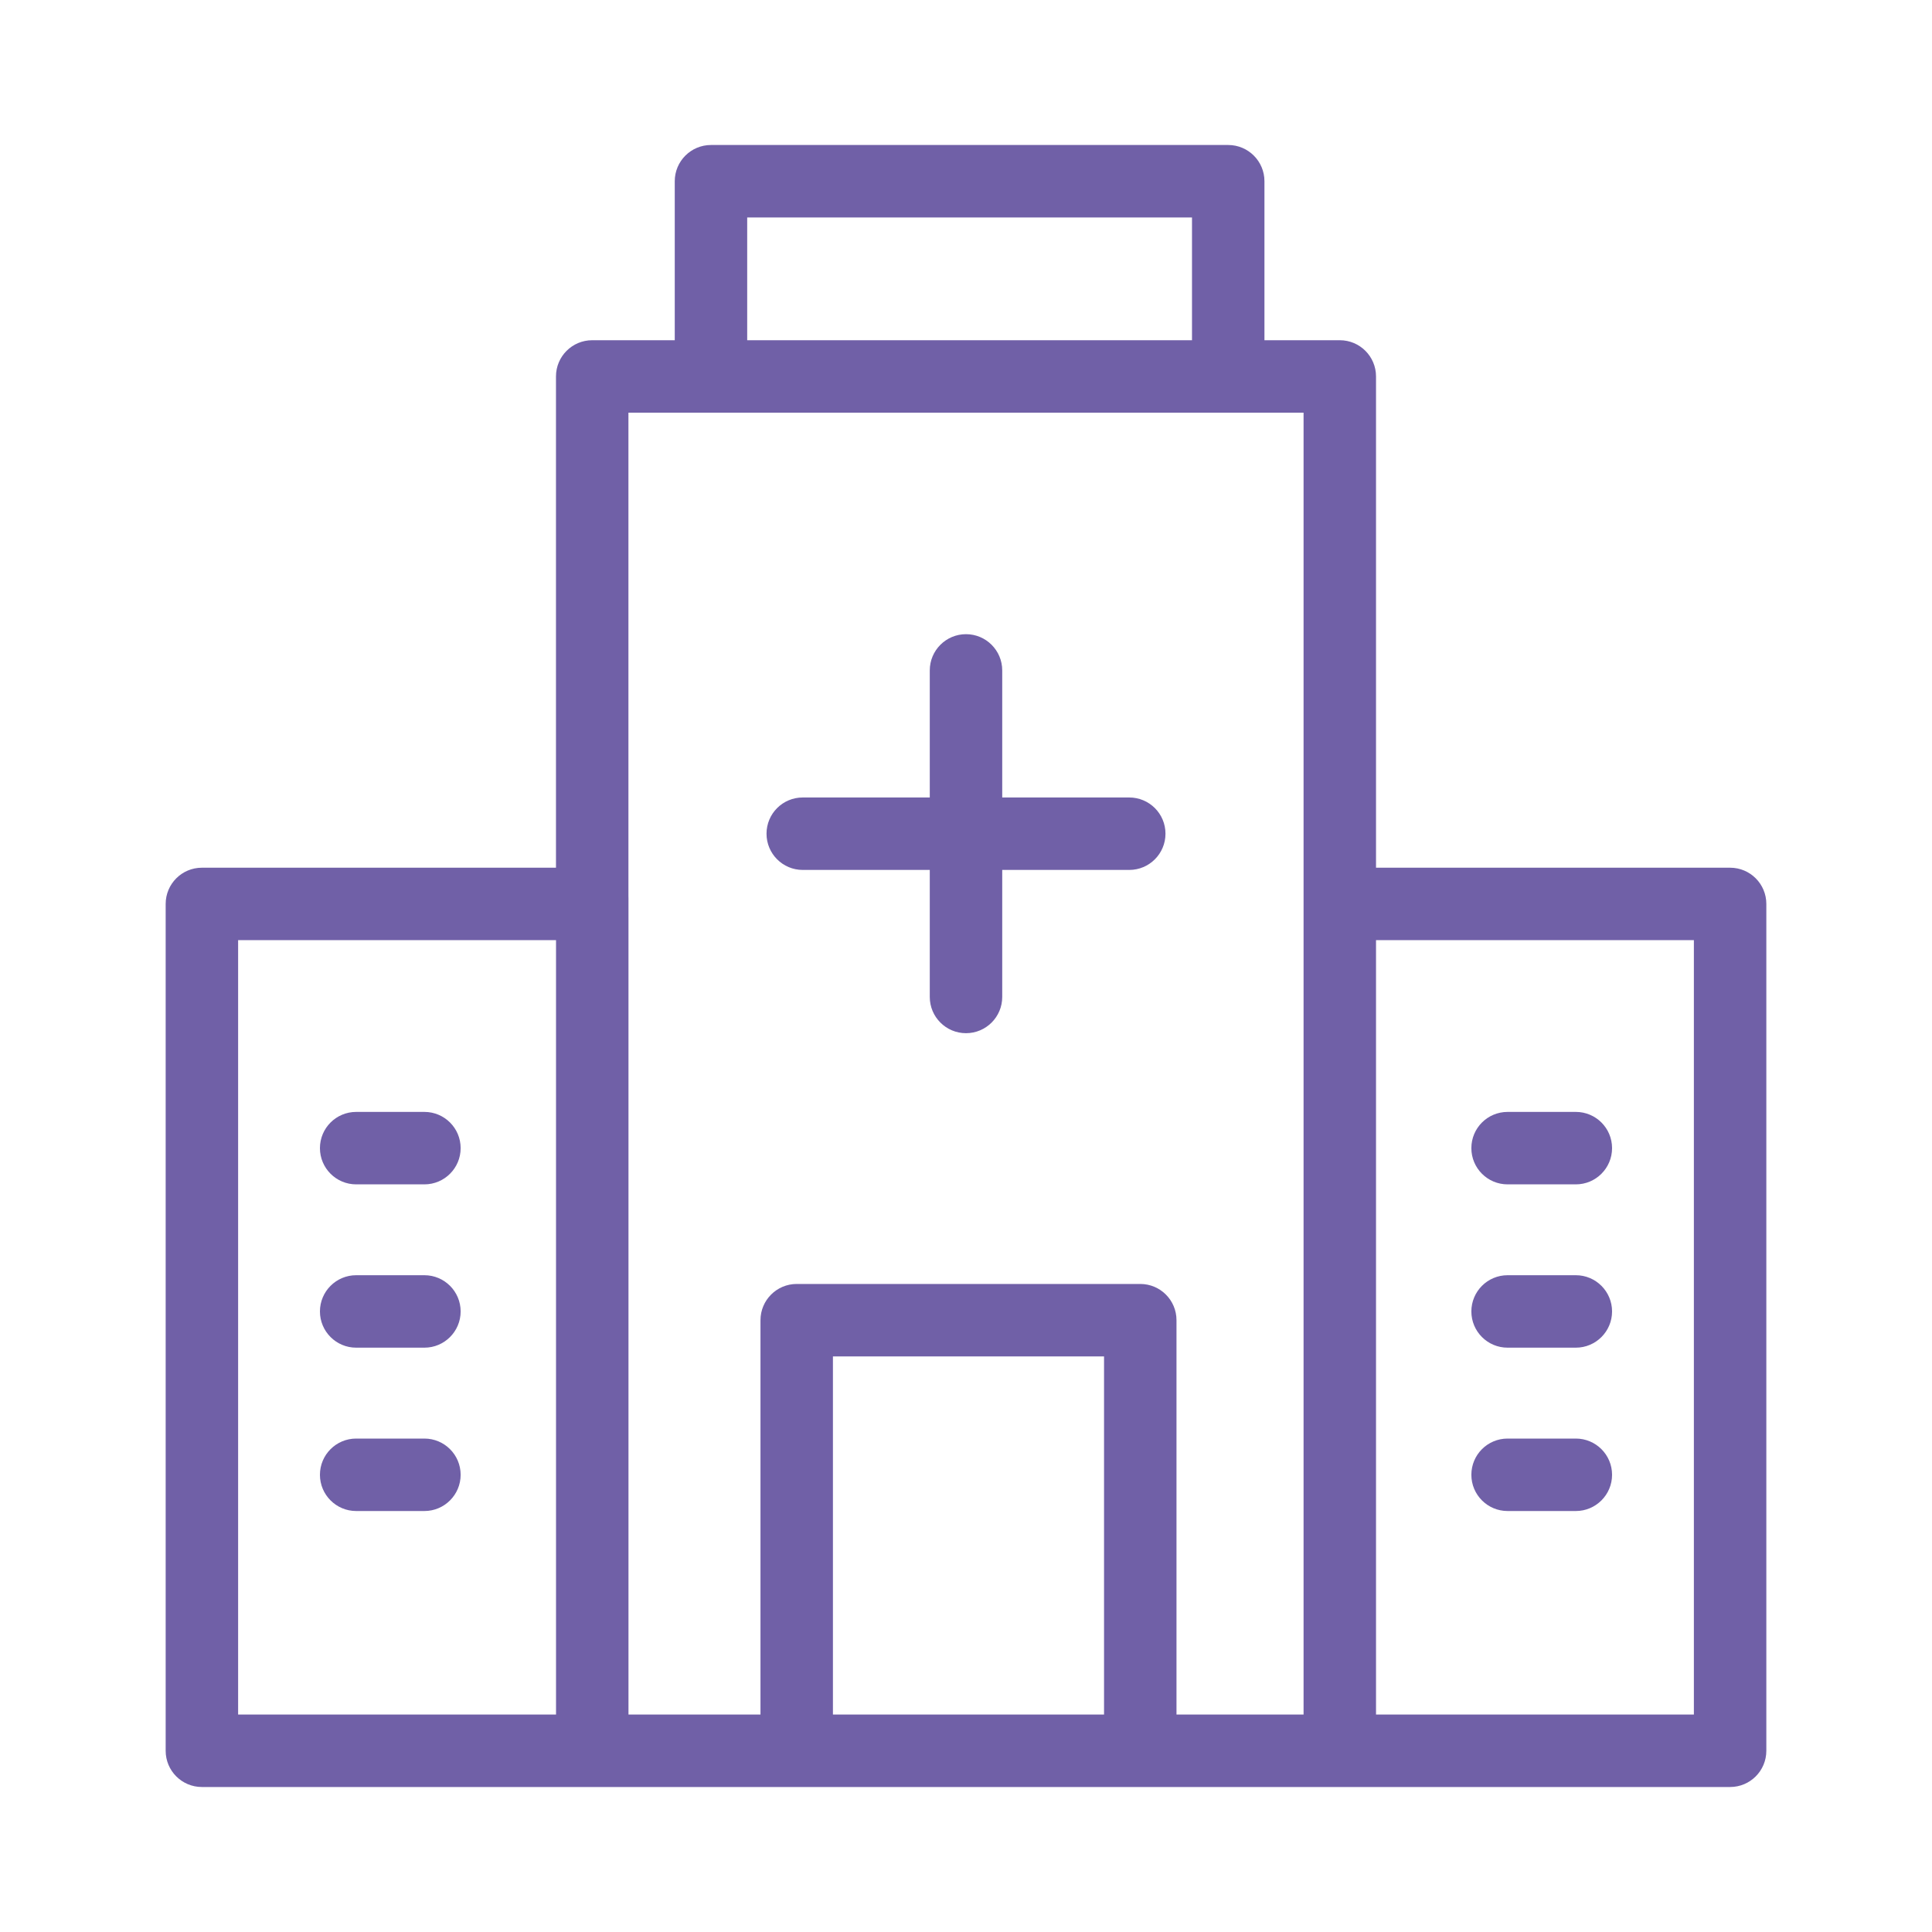
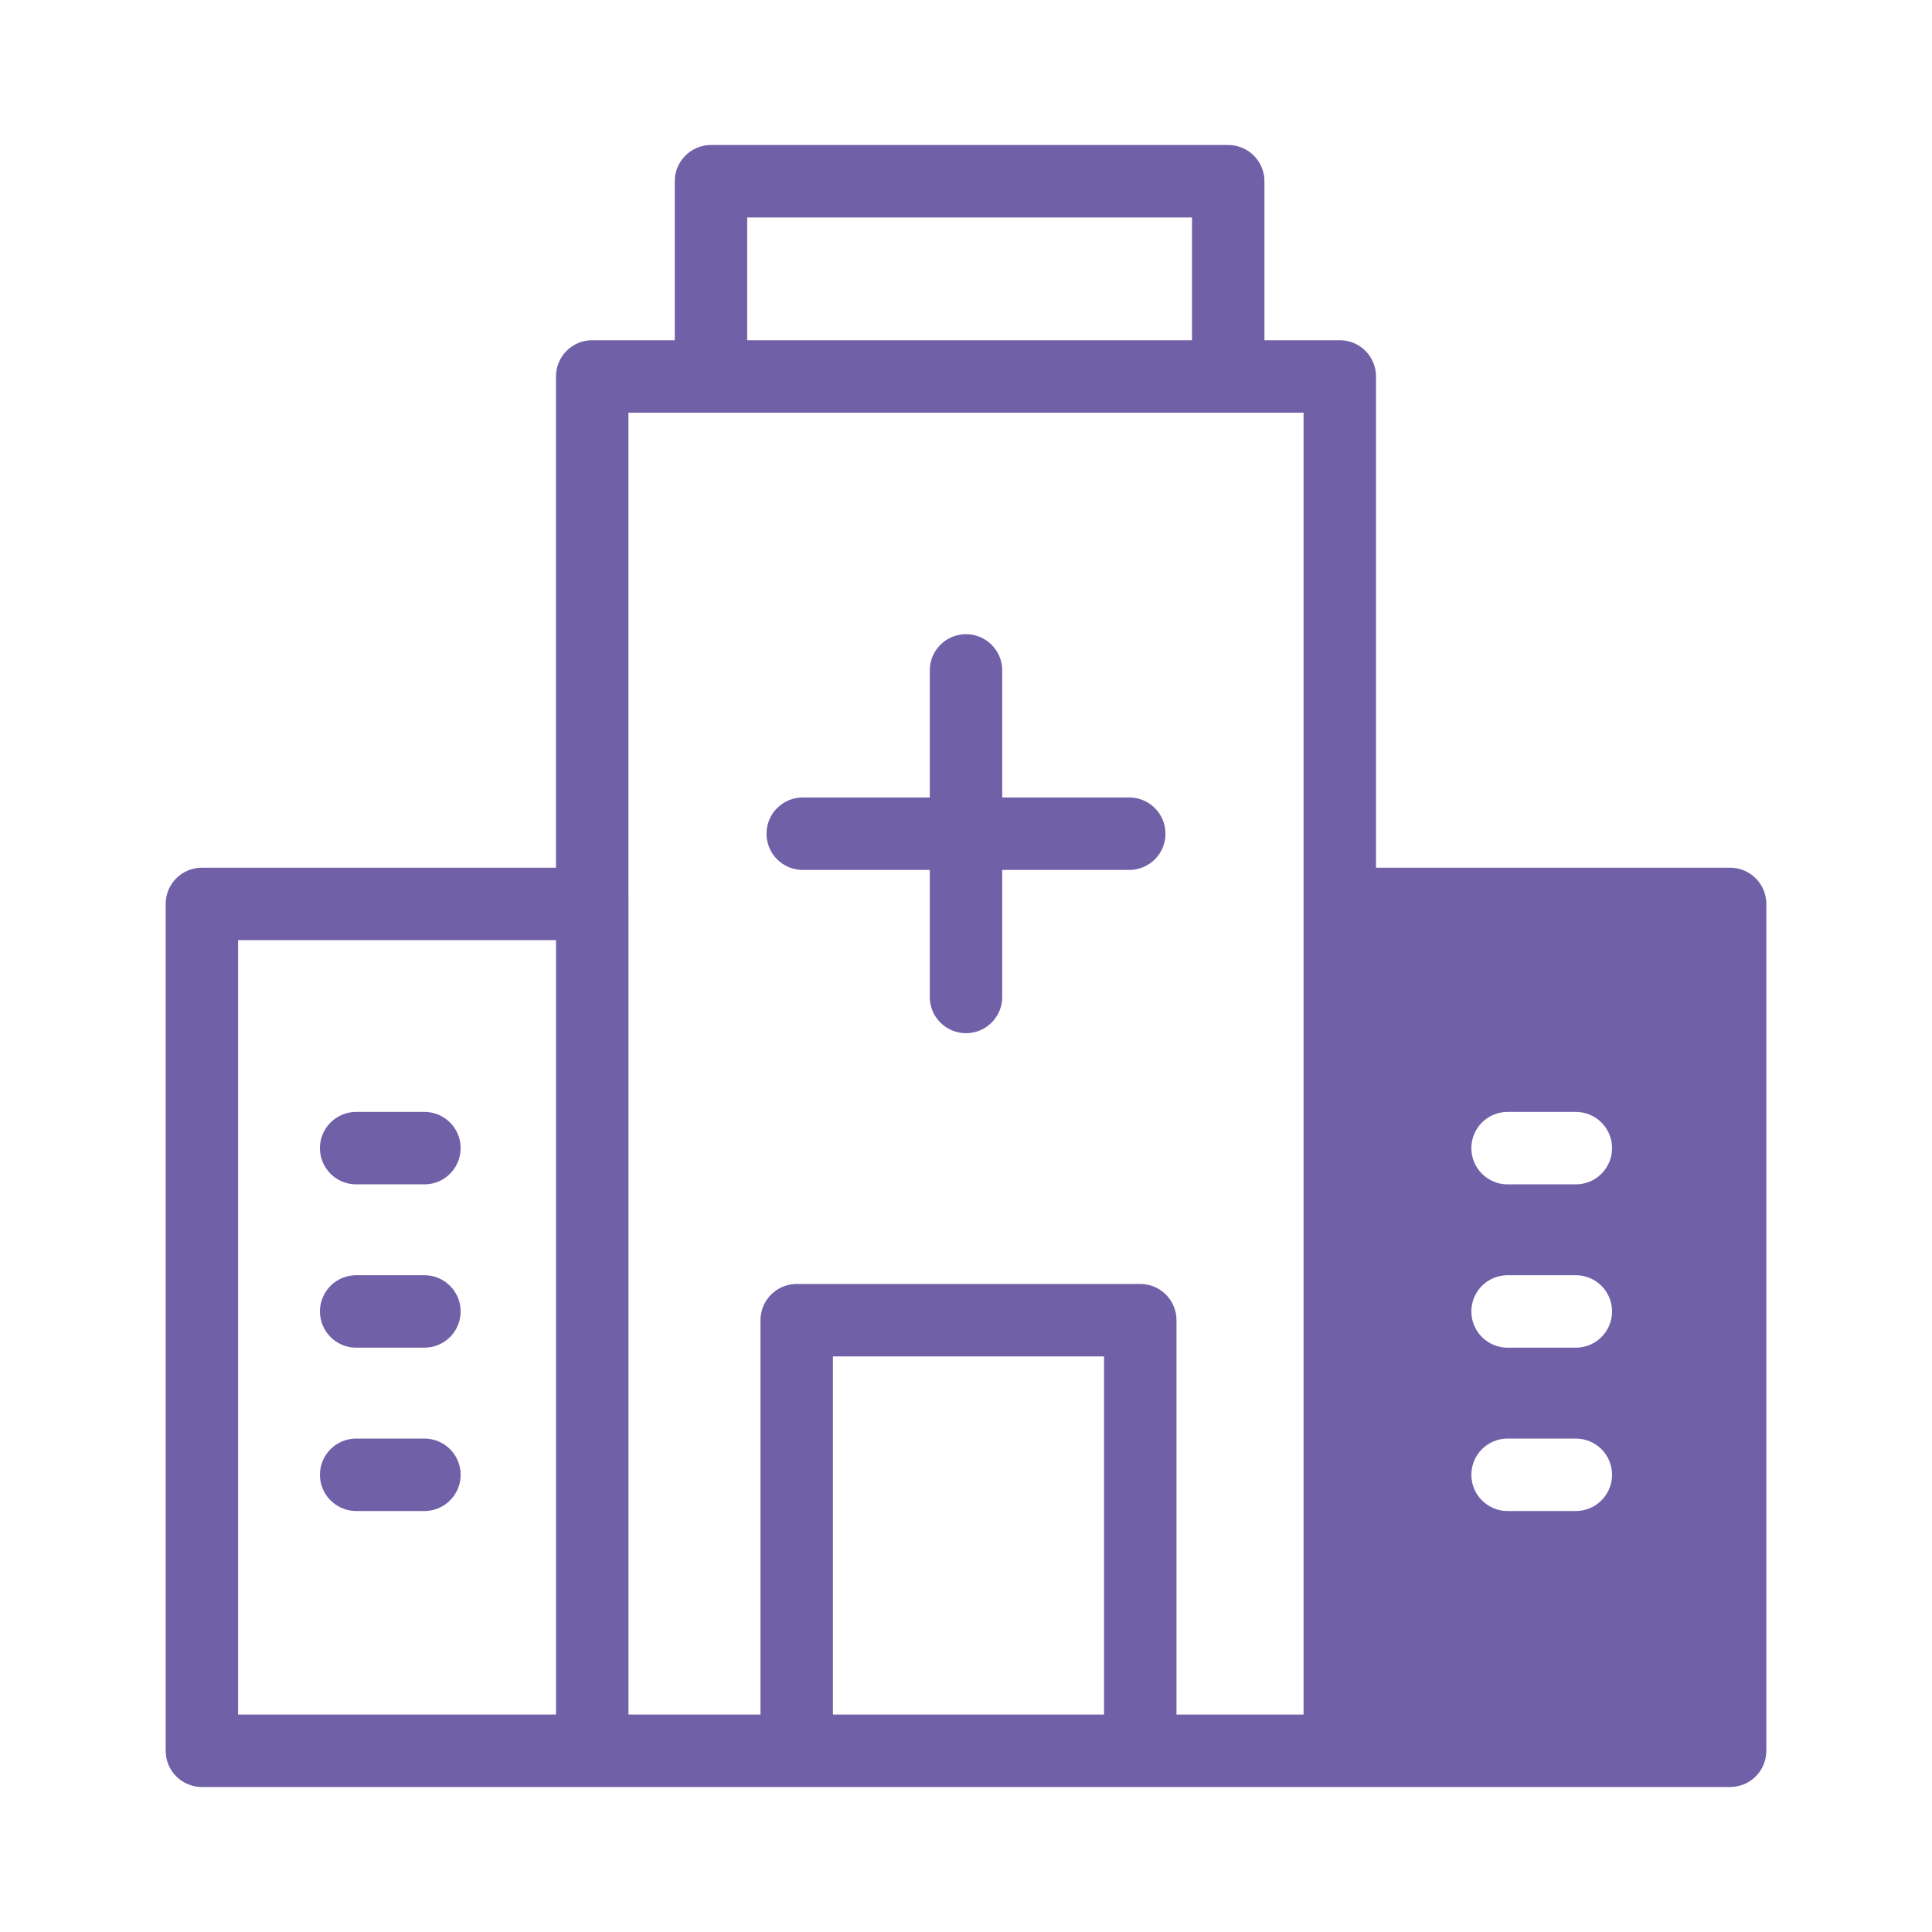
<svg xmlns="http://www.w3.org/2000/svg" width="40" height="40" viewBox="0 0 40 40" fill="none">
-   <path fill-rule="evenodd" clip-rule="evenodd" d="M14.72 3.002C14.306 3.002 13.97 3.338 13.97 3.752V7.044H12.261C11.846 7.044 11.511 7.38 11.511 7.794V17.965H4.18C3.765 17.965 3.43 18.301 3.43 18.715V36.248C3.43 36.662 3.765 36.998 4.18 36.998H35.82C36.235 36.998 36.57 36.662 36.57 36.248V18.715C36.57 18.301 36.235 17.965 35.82 17.965H28.489V7.794C28.489 7.38 28.154 7.044 27.739 7.044H26.179V3.752C26.179 3.338 25.843 3.002 25.429 3.002H14.72ZM15.47 7.044V4.502H24.679V7.044H15.47ZM13.011 8.544V18.551C13.012 18.569 13.012 18.587 13.012 18.605V35.498H15.745V27.333C15.745 26.919 16.081 26.583 16.495 26.583H23.608C24.023 26.583 24.358 26.919 24.358 27.333V35.498H26.989V18.605L26.989 18.591L26.989 18.58V8.544H13.011ZM22.858 28.083V35.498H17.245V28.083H22.858ZM28.489 19.465V35.498H35.07V19.465H28.489ZM4.93 19.465H11.512V35.498H4.93V19.465ZM19.25 16.511V13.88C19.25 13.466 19.586 13.13 20 13.13C20.414 13.13 20.75 13.466 20.75 13.88V16.511H23.38C23.794 16.511 24.13 16.846 24.13 17.261C24.13 17.675 23.794 18.011 23.38 18.011H20.75V20.641C20.75 21.055 20.414 21.391 20 21.391C19.586 21.391 19.25 21.055 19.25 20.641V18.011H16.62C16.205 18.011 15.87 17.675 15.87 17.261C15.87 16.846 16.205 16.511 16.62 16.511H19.25ZM6.624 27.152C6.624 26.738 6.96 26.402 7.374 26.402H8.787C9.201 26.402 9.537 26.738 9.537 27.152C9.537 27.566 9.201 27.902 8.787 27.902H7.374C6.96 27.902 6.624 27.566 6.624 27.152ZM7.374 29.784C6.96 29.784 6.624 30.119 6.624 30.534C6.624 30.948 6.96 31.284 7.374 31.284H8.787C9.201 31.284 9.537 30.948 9.537 30.534C9.537 30.119 9.201 29.784 8.787 29.784H7.374ZM30.463 27.152C30.463 26.738 30.798 26.402 31.213 26.402H32.626C33.04 26.402 33.376 26.738 33.376 27.152C33.376 27.566 33.04 27.902 32.626 27.902H31.213C30.798 27.902 30.463 27.566 30.463 27.152ZM31.213 29.784C30.798 29.784 30.463 30.119 30.463 30.534C30.463 30.948 30.798 31.284 31.213 31.284H32.626C33.04 31.284 33.376 30.948 33.376 30.534C33.376 30.119 33.04 29.784 32.626 29.784H31.213ZM6.624 23.771C6.624 23.356 6.96 23.021 7.374 23.021H8.787C9.201 23.021 9.537 23.356 9.537 23.771C9.537 24.185 9.201 24.521 8.787 24.521H7.374C6.96 24.521 6.624 24.185 6.624 23.771ZM31.213 23.021C30.798 23.021 30.463 23.356 30.463 23.771C30.463 24.185 30.798 24.521 31.213 24.521H32.626C33.04 24.521 33.376 24.185 33.376 23.771C33.376 23.356 33.04 23.021 32.626 23.021H31.213Z" fill="#7060A7" />
+   <path fill-rule="evenodd" clip-rule="evenodd" d="M14.72 3.002C14.306 3.002 13.97 3.338 13.97 3.752V7.044H12.261C11.846 7.044 11.511 7.38 11.511 7.794V17.965H4.18C3.765 17.965 3.43 18.301 3.43 18.715V36.248C3.43 36.662 3.765 36.998 4.18 36.998H35.82C36.235 36.998 36.57 36.662 36.57 36.248V18.715C36.57 18.301 36.235 17.965 35.82 17.965H28.489V7.794C28.489 7.38 28.154 7.044 27.739 7.044H26.179V3.752C26.179 3.338 25.843 3.002 25.429 3.002H14.72ZM15.47 7.044V4.502H24.679V7.044H15.47ZM13.011 8.544V18.551C13.012 18.569 13.012 18.587 13.012 18.605V35.498H15.745V27.333C15.745 26.919 16.081 26.583 16.495 26.583H23.608C24.023 26.583 24.358 26.919 24.358 27.333V35.498H26.989V18.605L26.989 18.591L26.989 18.58V8.544H13.011ZM22.858 28.083V35.498H17.245V28.083H22.858ZM28.489 19.465V35.498H35.07H28.489ZM4.93 19.465H11.512V35.498H4.93V19.465ZM19.25 16.511V13.88C19.25 13.466 19.586 13.13 20 13.13C20.414 13.13 20.75 13.466 20.75 13.88V16.511H23.38C23.794 16.511 24.13 16.846 24.13 17.261C24.13 17.675 23.794 18.011 23.38 18.011H20.75V20.641C20.75 21.055 20.414 21.391 20 21.391C19.586 21.391 19.25 21.055 19.25 20.641V18.011H16.62C16.205 18.011 15.87 17.675 15.87 17.261C15.87 16.846 16.205 16.511 16.62 16.511H19.25ZM6.624 27.152C6.624 26.738 6.96 26.402 7.374 26.402H8.787C9.201 26.402 9.537 26.738 9.537 27.152C9.537 27.566 9.201 27.902 8.787 27.902H7.374C6.96 27.902 6.624 27.566 6.624 27.152ZM7.374 29.784C6.96 29.784 6.624 30.119 6.624 30.534C6.624 30.948 6.96 31.284 7.374 31.284H8.787C9.201 31.284 9.537 30.948 9.537 30.534C9.537 30.119 9.201 29.784 8.787 29.784H7.374ZM30.463 27.152C30.463 26.738 30.798 26.402 31.213 26.402H32.626C33.04 26.402 33.376 26.738 33.376 27.152C33.376 27.566 33.04 27.902 32.626 27.902H31.213C30.798 27.902 30.463 27.566 30.463 27.152ZM31.213 29.784C30.798 29.784 30.463 30.119 30.463 30.534C30.463 30.948 30.798 31.284 31.213 31.284H32.626C33.04 31.284 33.376 30.948 33.376 30.534C33.376 30.119 33.04 29.784 32.626 29.784H31.213ZM6.624 23.771C6.624 23.356 6.96 23.021 7.374 23.021H8.787C9.201 23.021 9.537 23.356 9.537 23.771C9.537 24.185 9.201 24.521 8.787 24.521H7.374C6.96 24.521 6.624 24.185 6.624 23.771ZM31.213 23.021C30.798 23.021 30.463 23.356 30.463 23.771C30.463 24.185 30.798 24.521 31.213 24.521H32.626C33.04 24.521 33.376 24.185 33.376 23.771C33.376 23.356 33.04 23.021 32.626 23.021H31.213Z" fill="#7060A7" />
</svg>